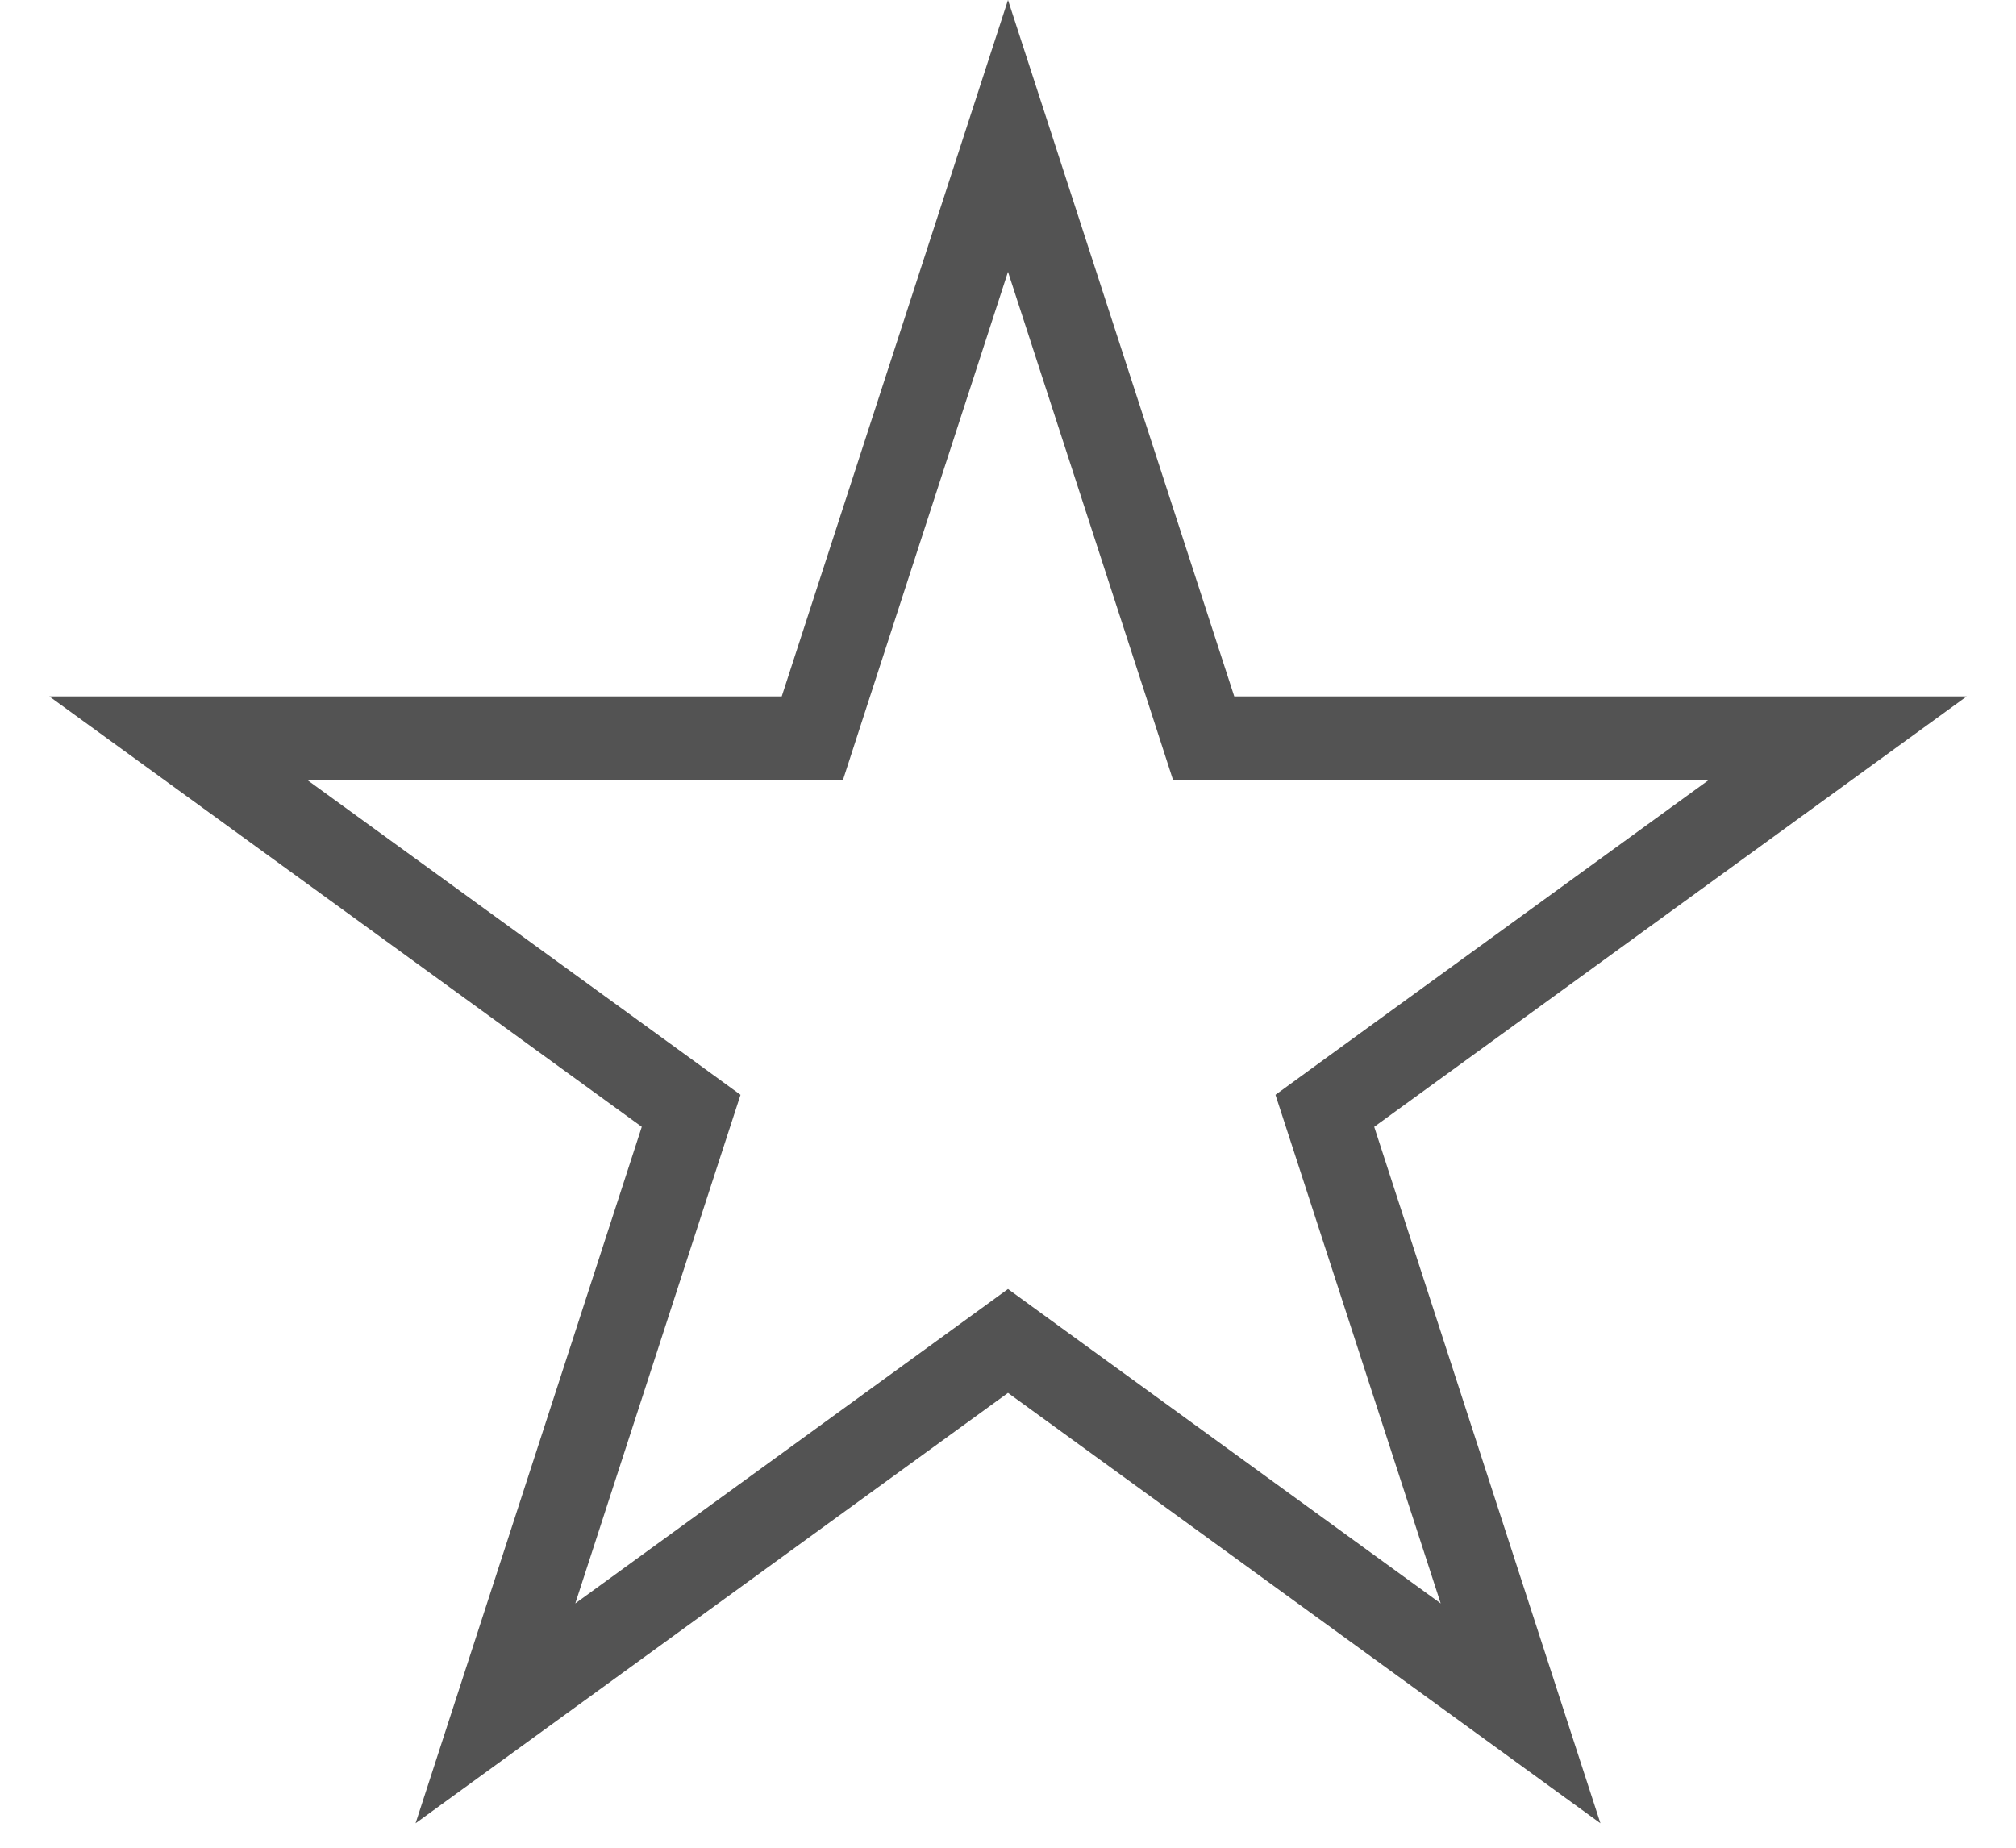
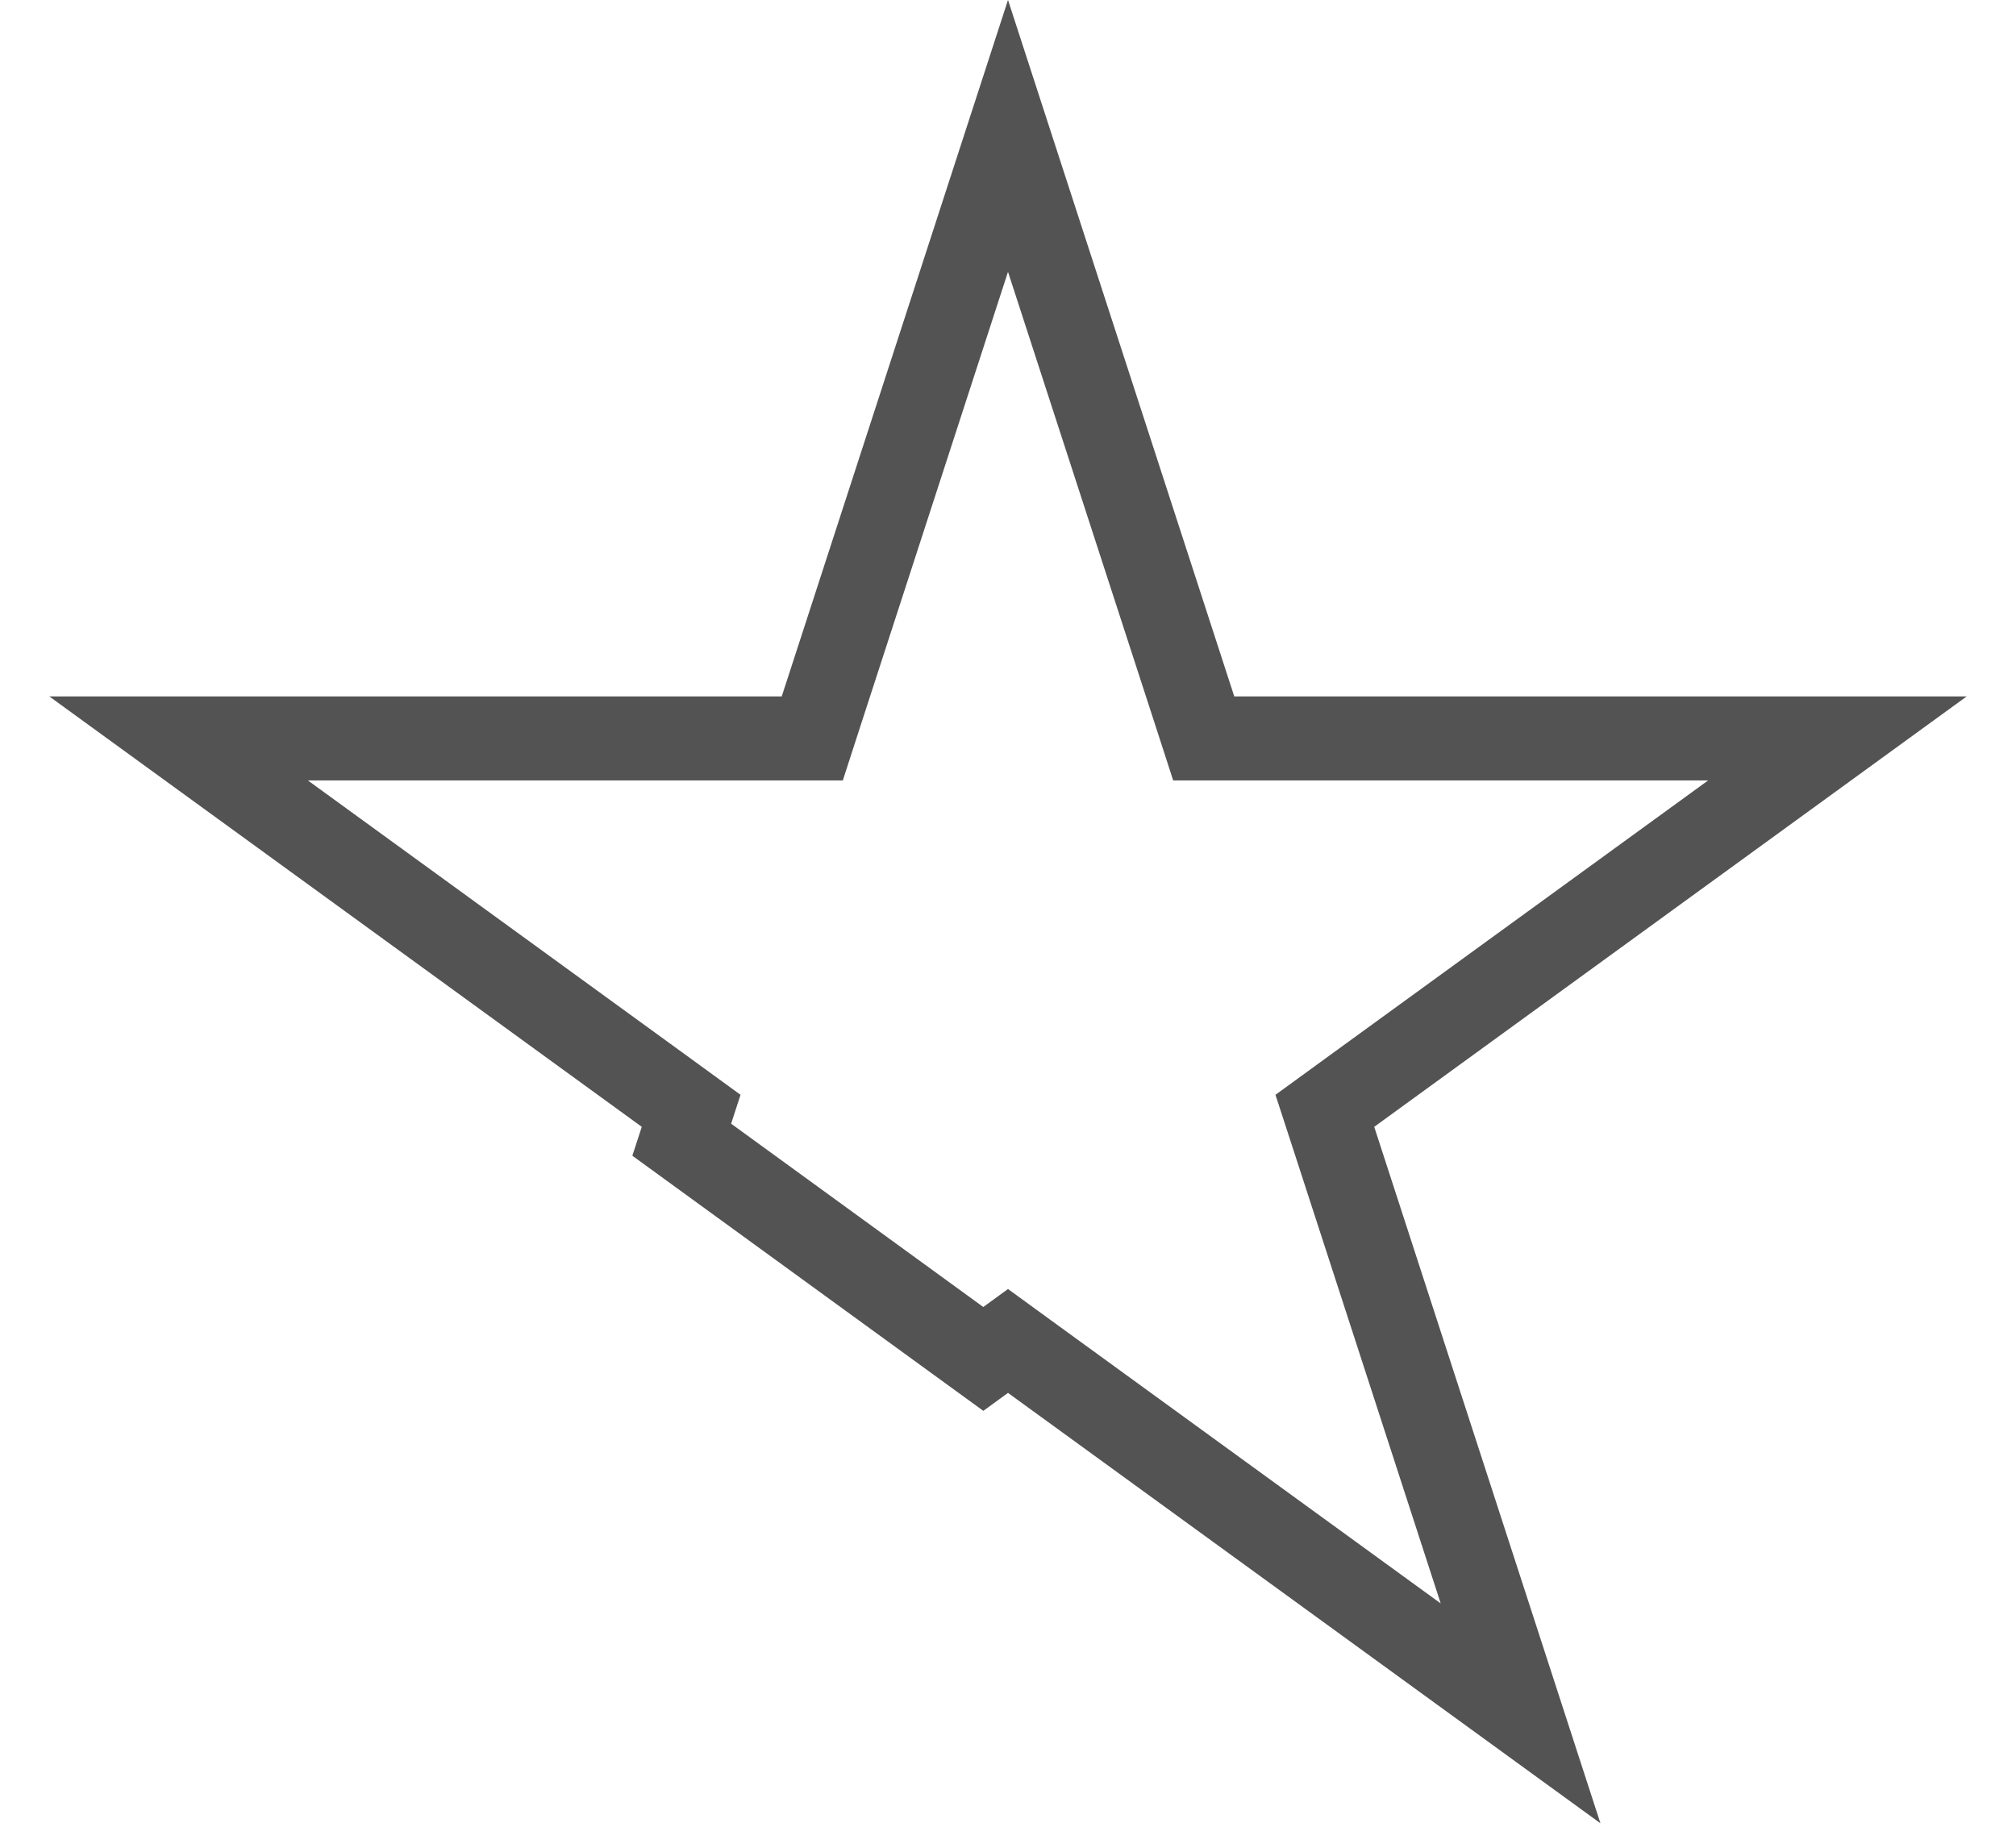
<svg xmlns="http://www.w3.org/2000/svg" width="12" height="11" viewBox="0 0 12 11" fill="none">
-   <path d="M6 0.809L7.109 4.223L7.165 4.396H7.347H10.937L8.033 6.506L7.886 6.613L7.942 6.785L9.051 10.2L6.147 8.09L6 7.983L5.853 8.09L2.949 10.2L4.058 6.785L4.114 6.613L3.967 6.506L1.063 4.396H4.653H4.835L4.891 4.223L6 0.809Z" stroke="#535353" stroke-width="0.5" />
+   <path d="M6 0.809L7.109 4.223L7.165 4.396H7.347H10.937L8.033 6.506L7.886 6.613L7.942 6.785L9.051 10.2L6.147 8.09L6 7.983L5.853 8.09L4.058 6.785L4.114 6.613L3.967 6.506L1.063 4.396H4.653H4.835L4.891 4.223L6 0.809Z" stroke="#535353" stroke-width="0.5" />
</svg>